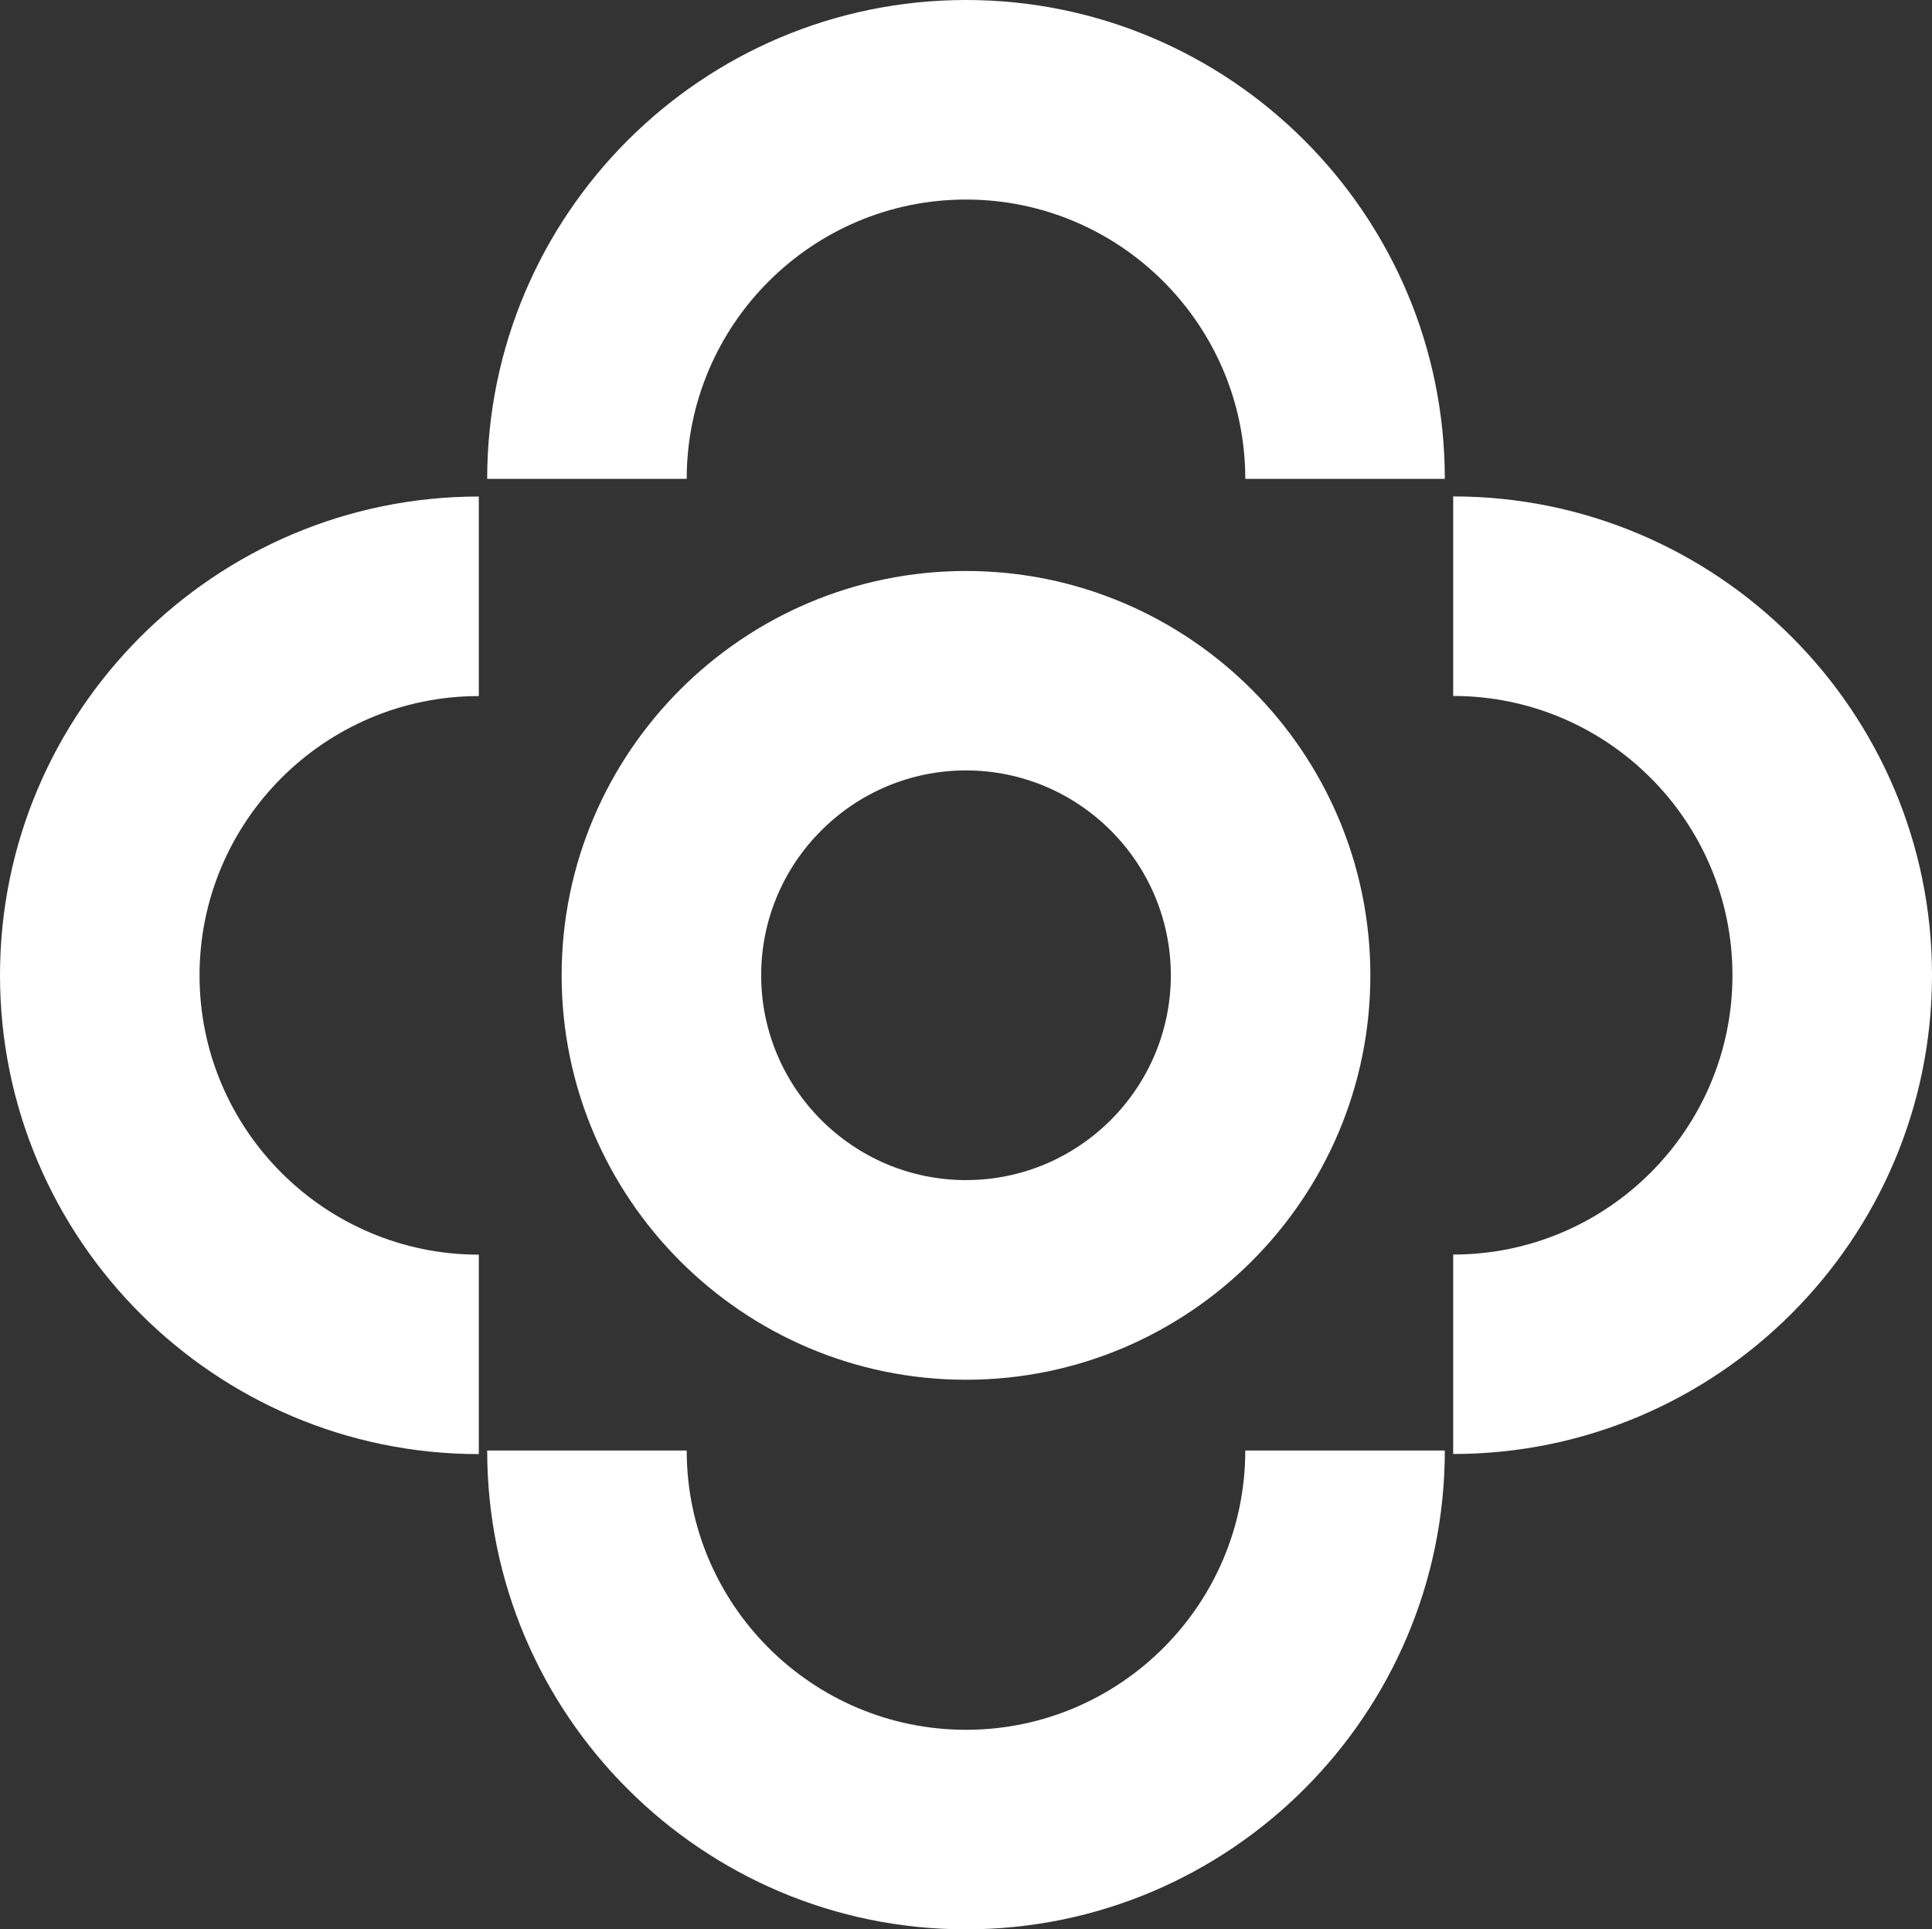
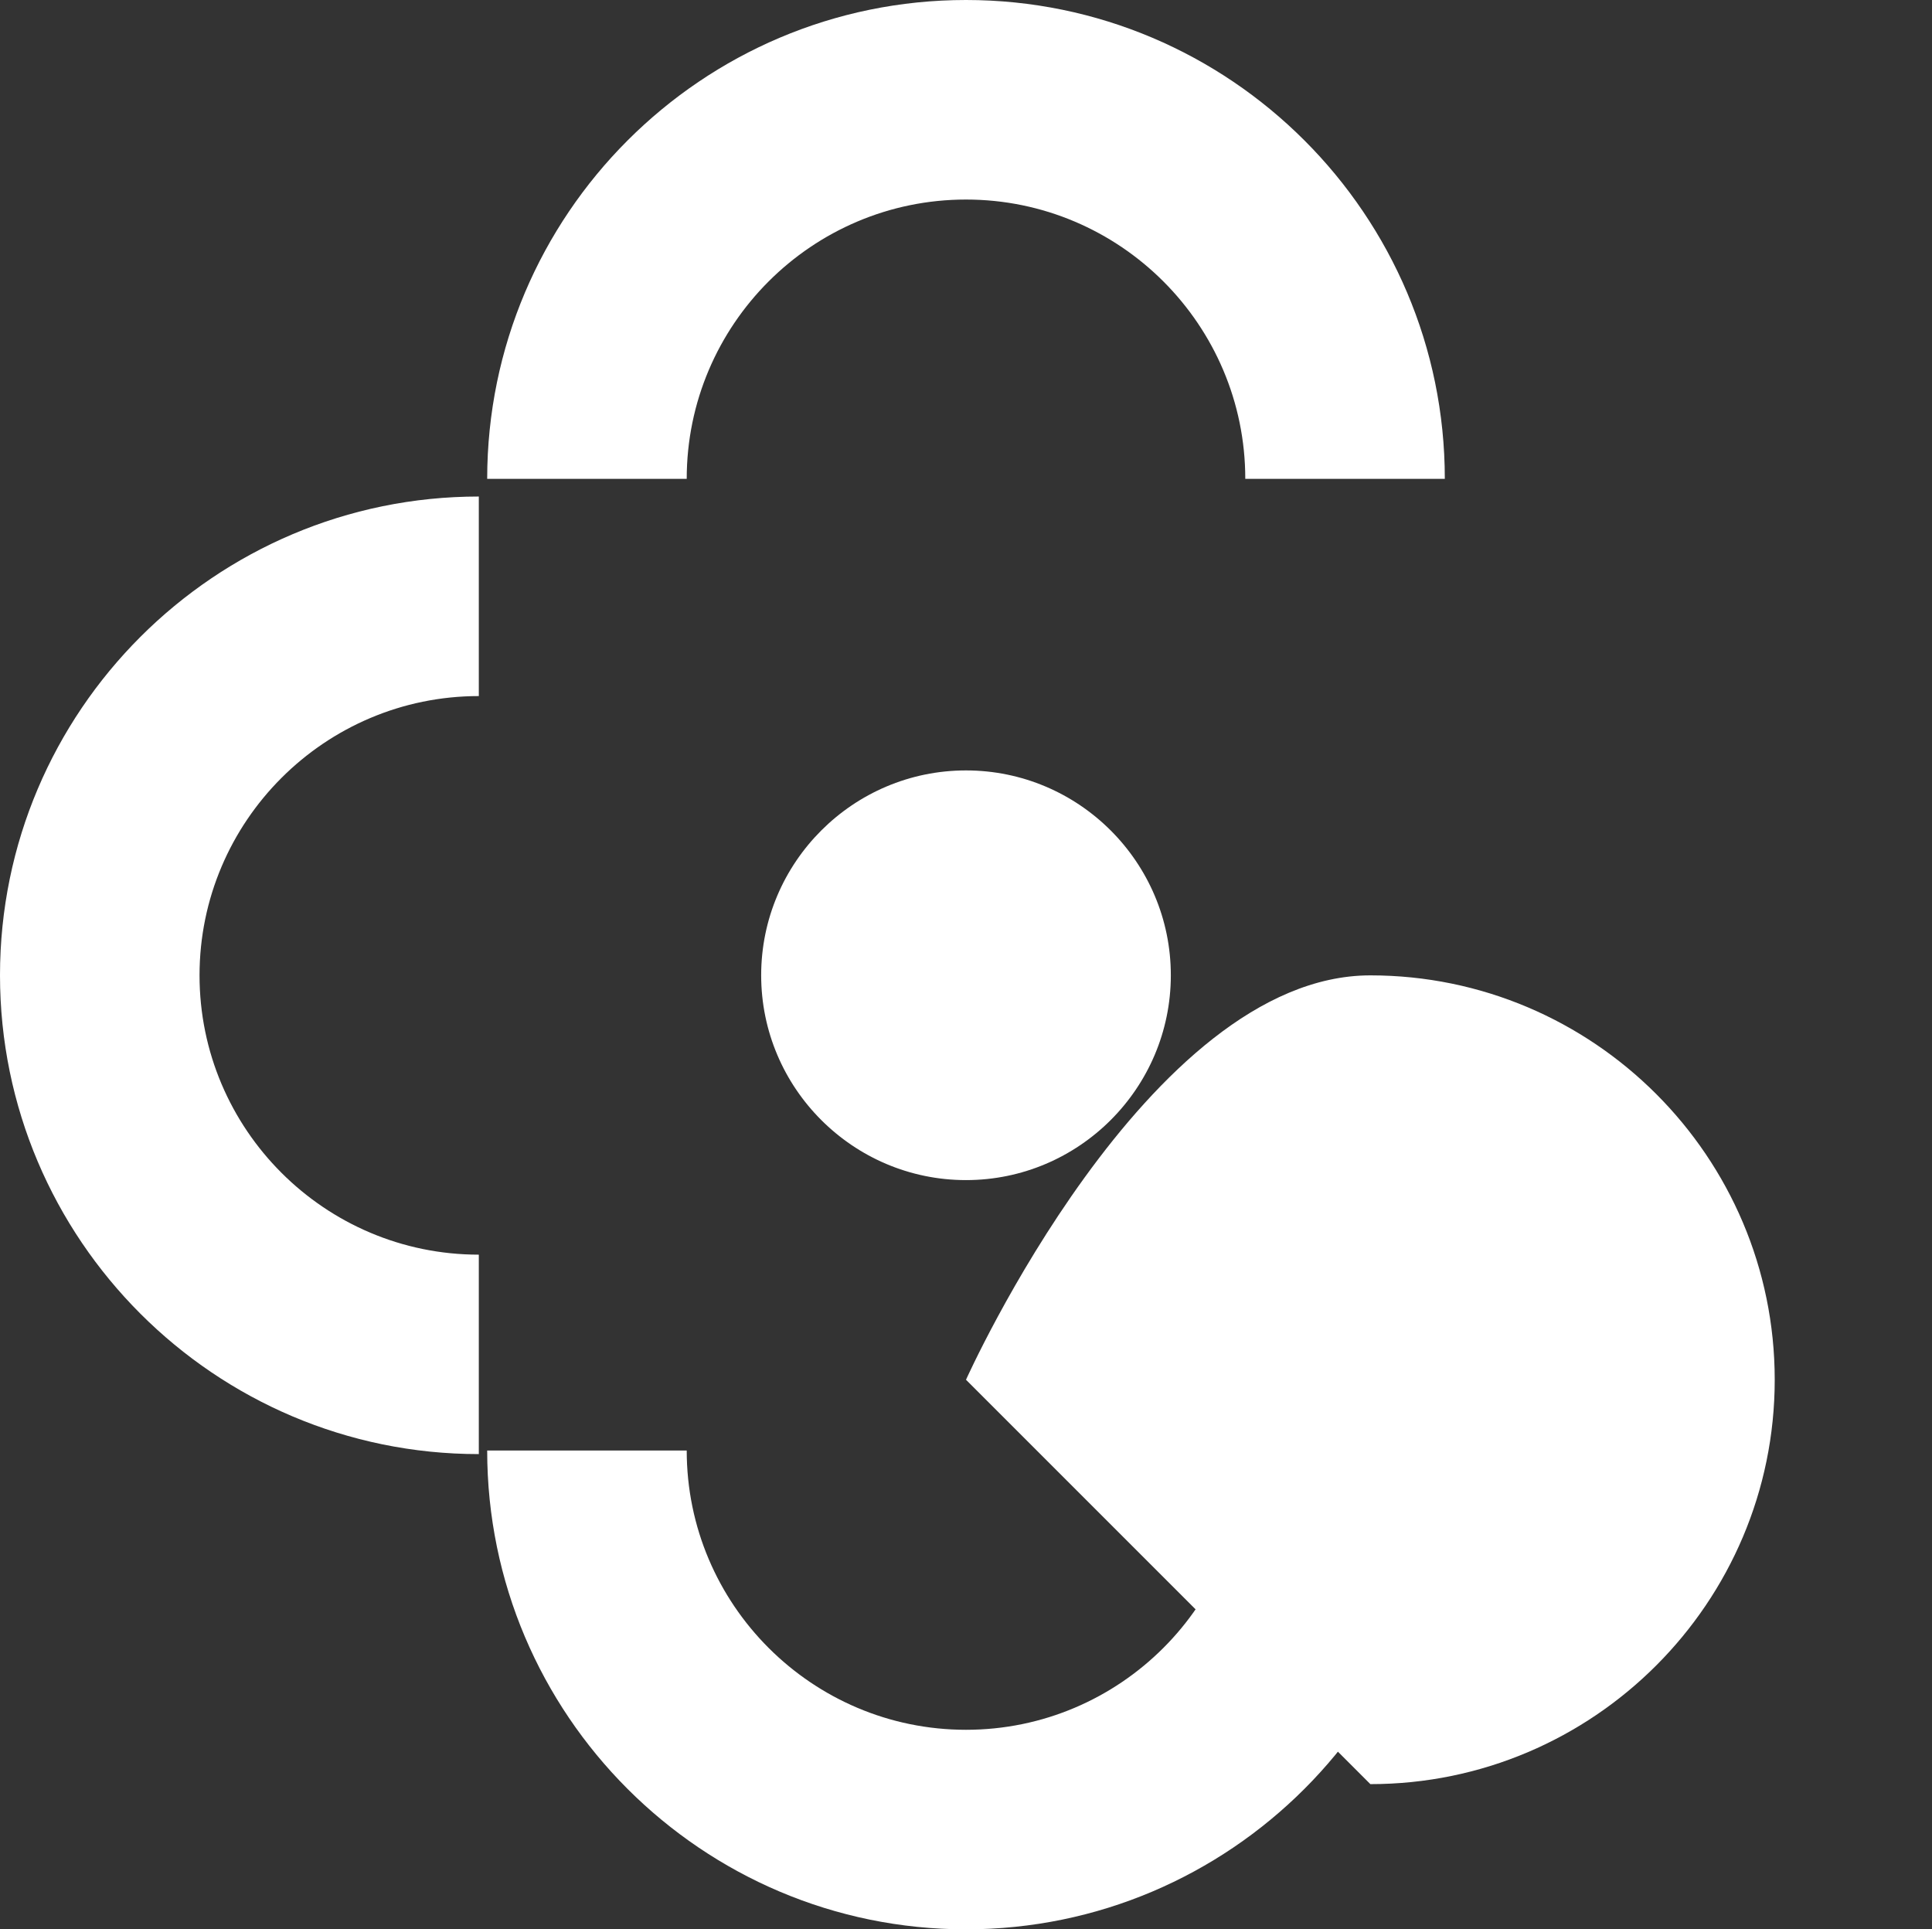
<svg xmlns="http://www.w3.org/2000/svg" id="Layer_2" data-name="Layer 2" viewBox="0 0 182.42 182.16">
  <rect x="0" y="0" width="182.42" height="182.16" fill="#333333" stroke="none" />
  <g id="Layer_1-2" data-name="Layer 1">
    <g>
-       <path d="m91.21,72.74c-10.66,0-19.34,8.68-19.34,19.34s8.68,19.34,19.34,19.34,19.34-8.68,19.34-19.34-8.68-19.34-19.34-19.34m0,57.53c-21.05,0-38.18-17.13-38.18-38.18s17.13-38.18,38.18-38.18,38.18,17.13,38.18,38.18-17.13,38.18-38.18,38.18" style="fill: #ffffff; stroke-width: 0px;" />
+       <path d="m91.21,72.74c-10.66,0-19.34,8.68-19.34,19.34s8.68,19.34,19.34,19.34,19.34-8.68,19.34-19.34-8.68-19.34-19.34-19.34m0,57.53s17.13-38.18,38.18-38.18,38.18,17.13,38.18,38.18-17.13,38.18-38.18,38.18" style="fill: #ffffff; stroke-width: 0px;" />
      <path d="m136.42,45.21h-18.84c0-14.54-11.83-26.37-26.37-26.37s-26.37,11.83-26.37,26.37h-18.84C46.01,20.28,66.28,0,91.21,0s45.21,20.28,45.21,45.21" style="fill: #ffffff; stroke-width: 0px;" />
      <path d="m91.21,182.16c-24.93,0-45.21-20.28-45.21-45.21h18.84c0,14.54,11.83,26.37,26.37,26.37s26.37-11.83,26.37-26.37h18.84c0,24.92-20.28,45.21-45.21,45.21" style="fill: #ffffff; stroke-width: 0px;" />
-       <path d="m137.21,137.29v-18.84c14.54,0,26.37-11.82,26.37-26.37s-11.83-26.37-26.37-26.37v-18.84c24.93,0,45.21,20.28,45.21,45.2s-20.28,45.21-45.21,45.21" style="fill: #ffffff; stroke-width: 0px;" />
      <path d="m45.21,137.29C20.28,137.29,0,117.01,0,92.08s20.28-45.2,45.21-45.2v18.84c-14.54,0-26.37,11.83-26.37,26.37s11.83,26.37,26.37,26.37v18.84Z" style="fill: #ffffff; stroke-width: 0px;" />
    </g>
  </g>
</svg>